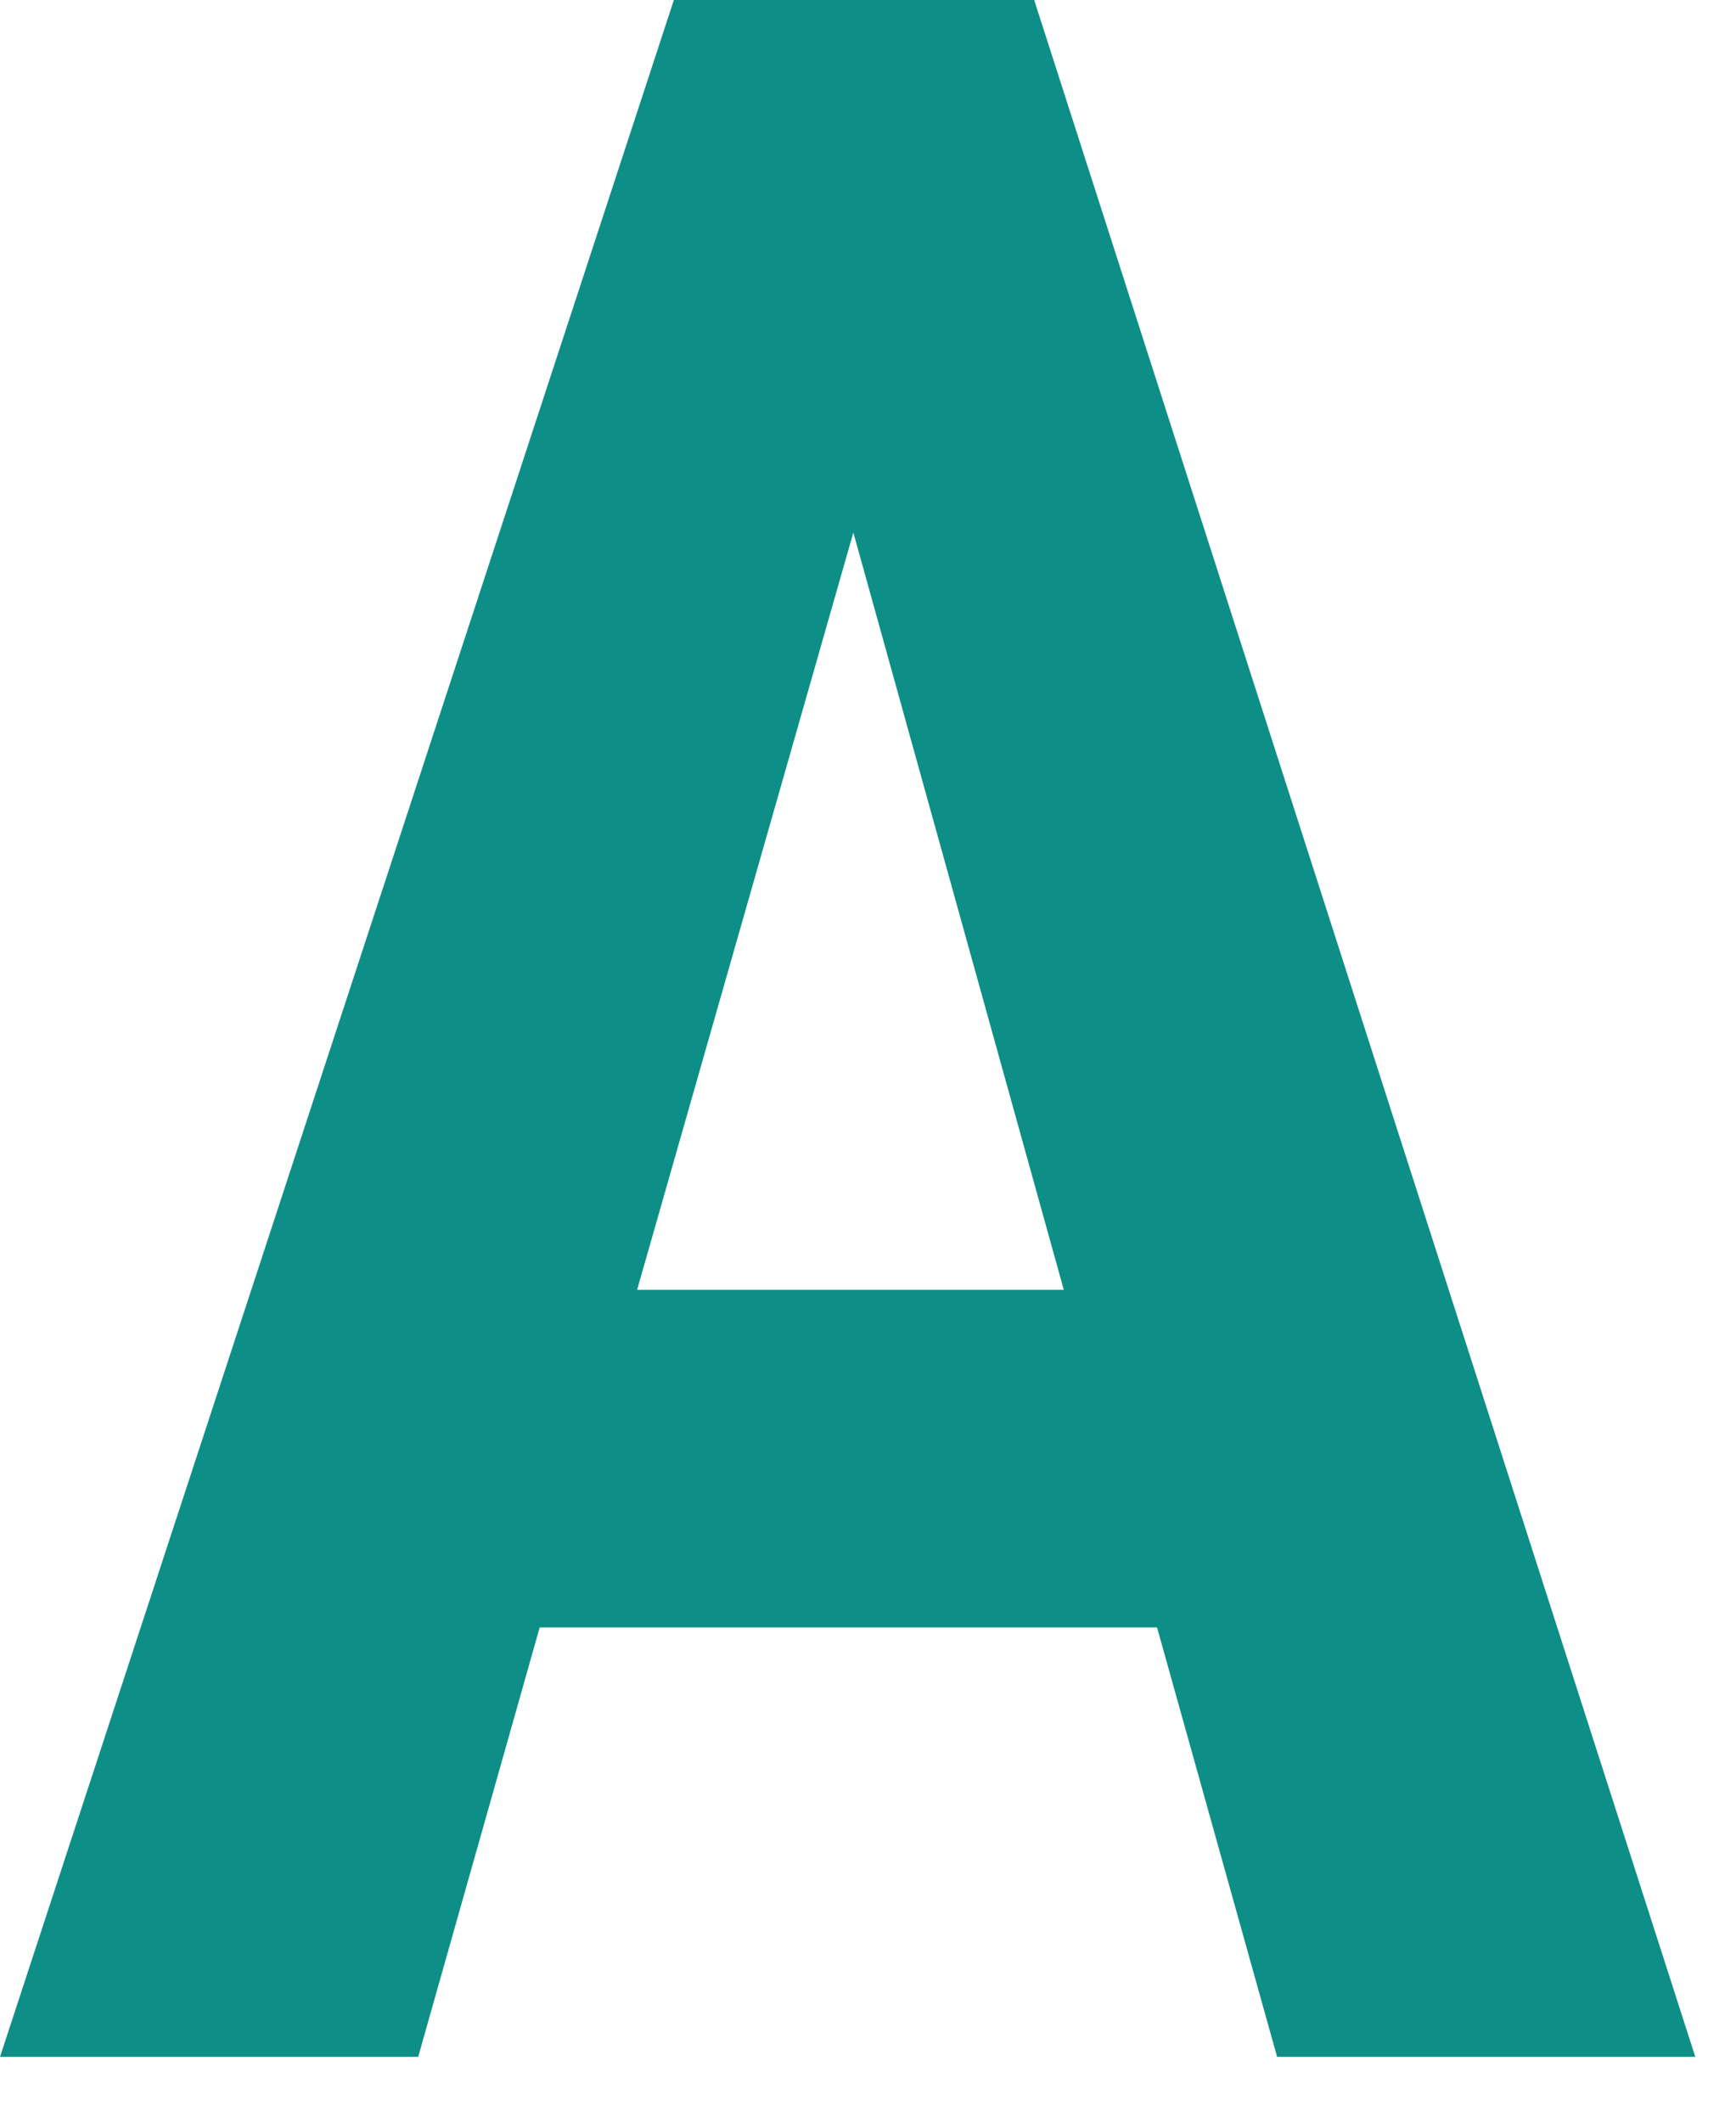
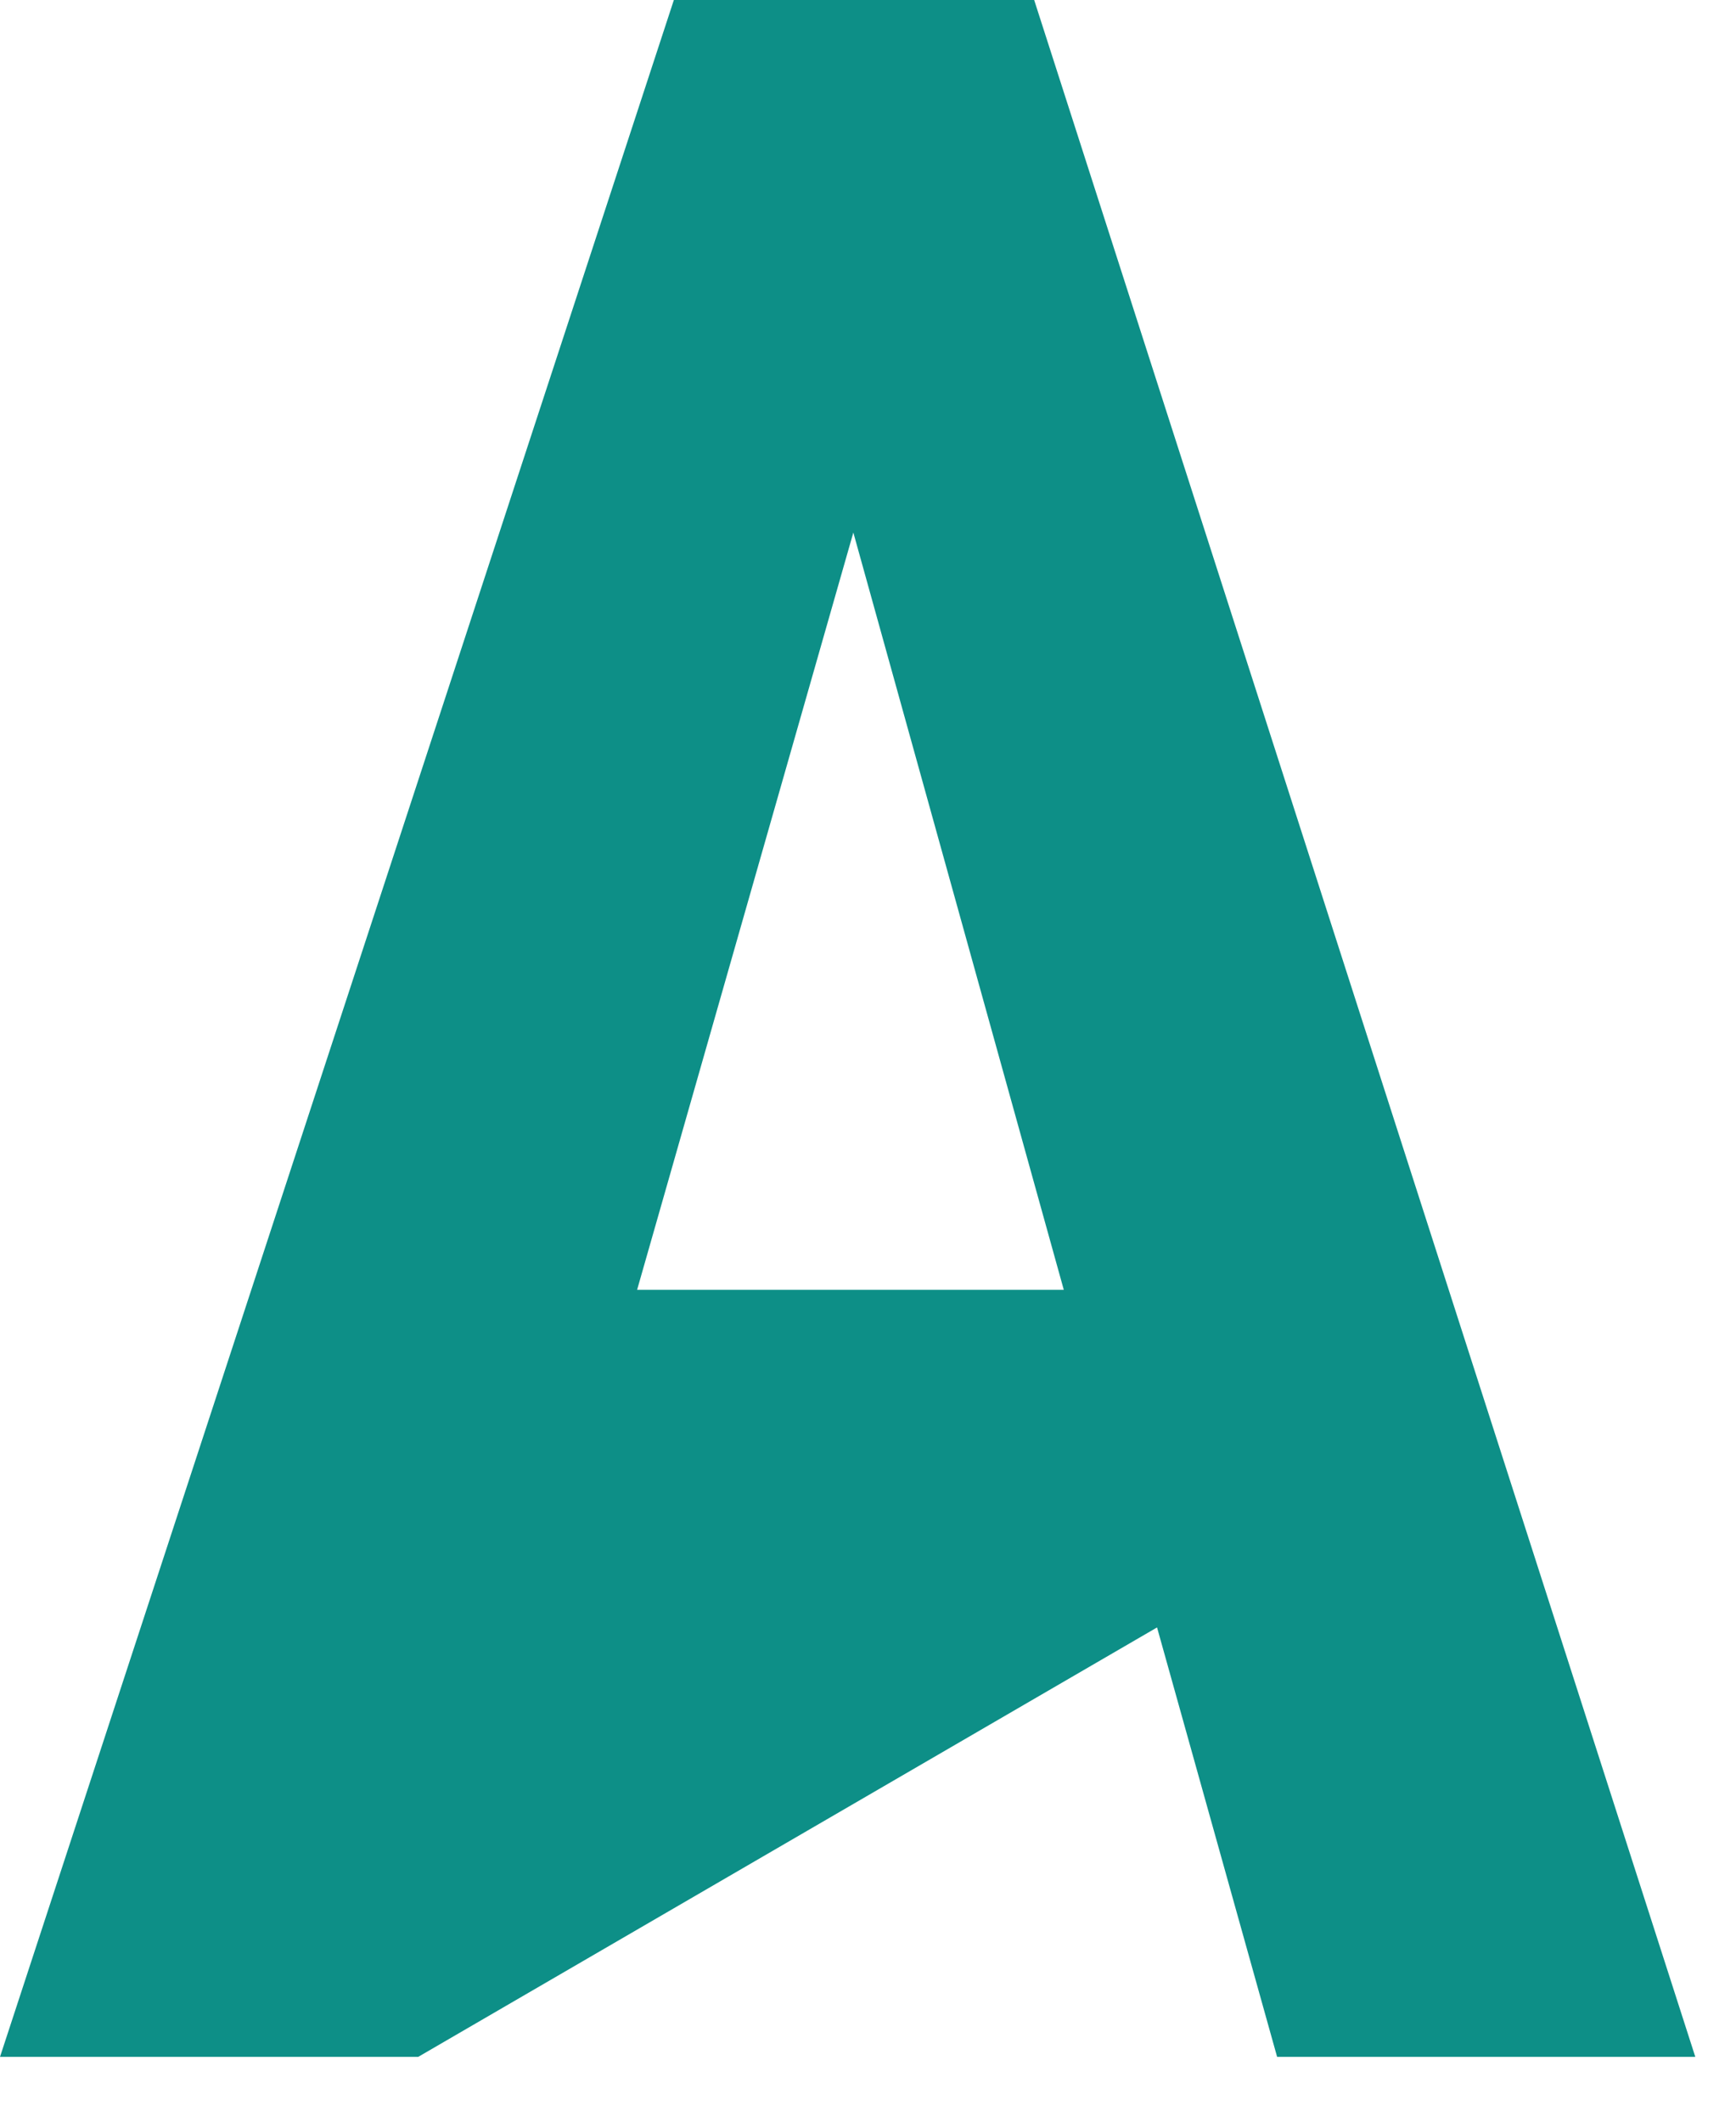
<svg xmlns="http://www.w3.org/2000/svg" width="18" height="22" viewBox="0 0 18 22" fill="none">
-   <path d="M11.997 16.875H5.596L4.336 21.328H0L6.987 0H10.723L17.578 21.328H13.242L11.997 16.875ZM6.606 13.374H11.03L8.848 5.522L6.606 13.374Z" fill="#0D8F87" />
+   <path d="M11.997 16.875L4.336 21.328H0L6.987 0H10.723L17.578 21.328H13.242L11.997 16.875ZM6.606 13.374H11.03L8.848 5.522L6.606 13.374Z" fill="#0D8F87" />
</svg>